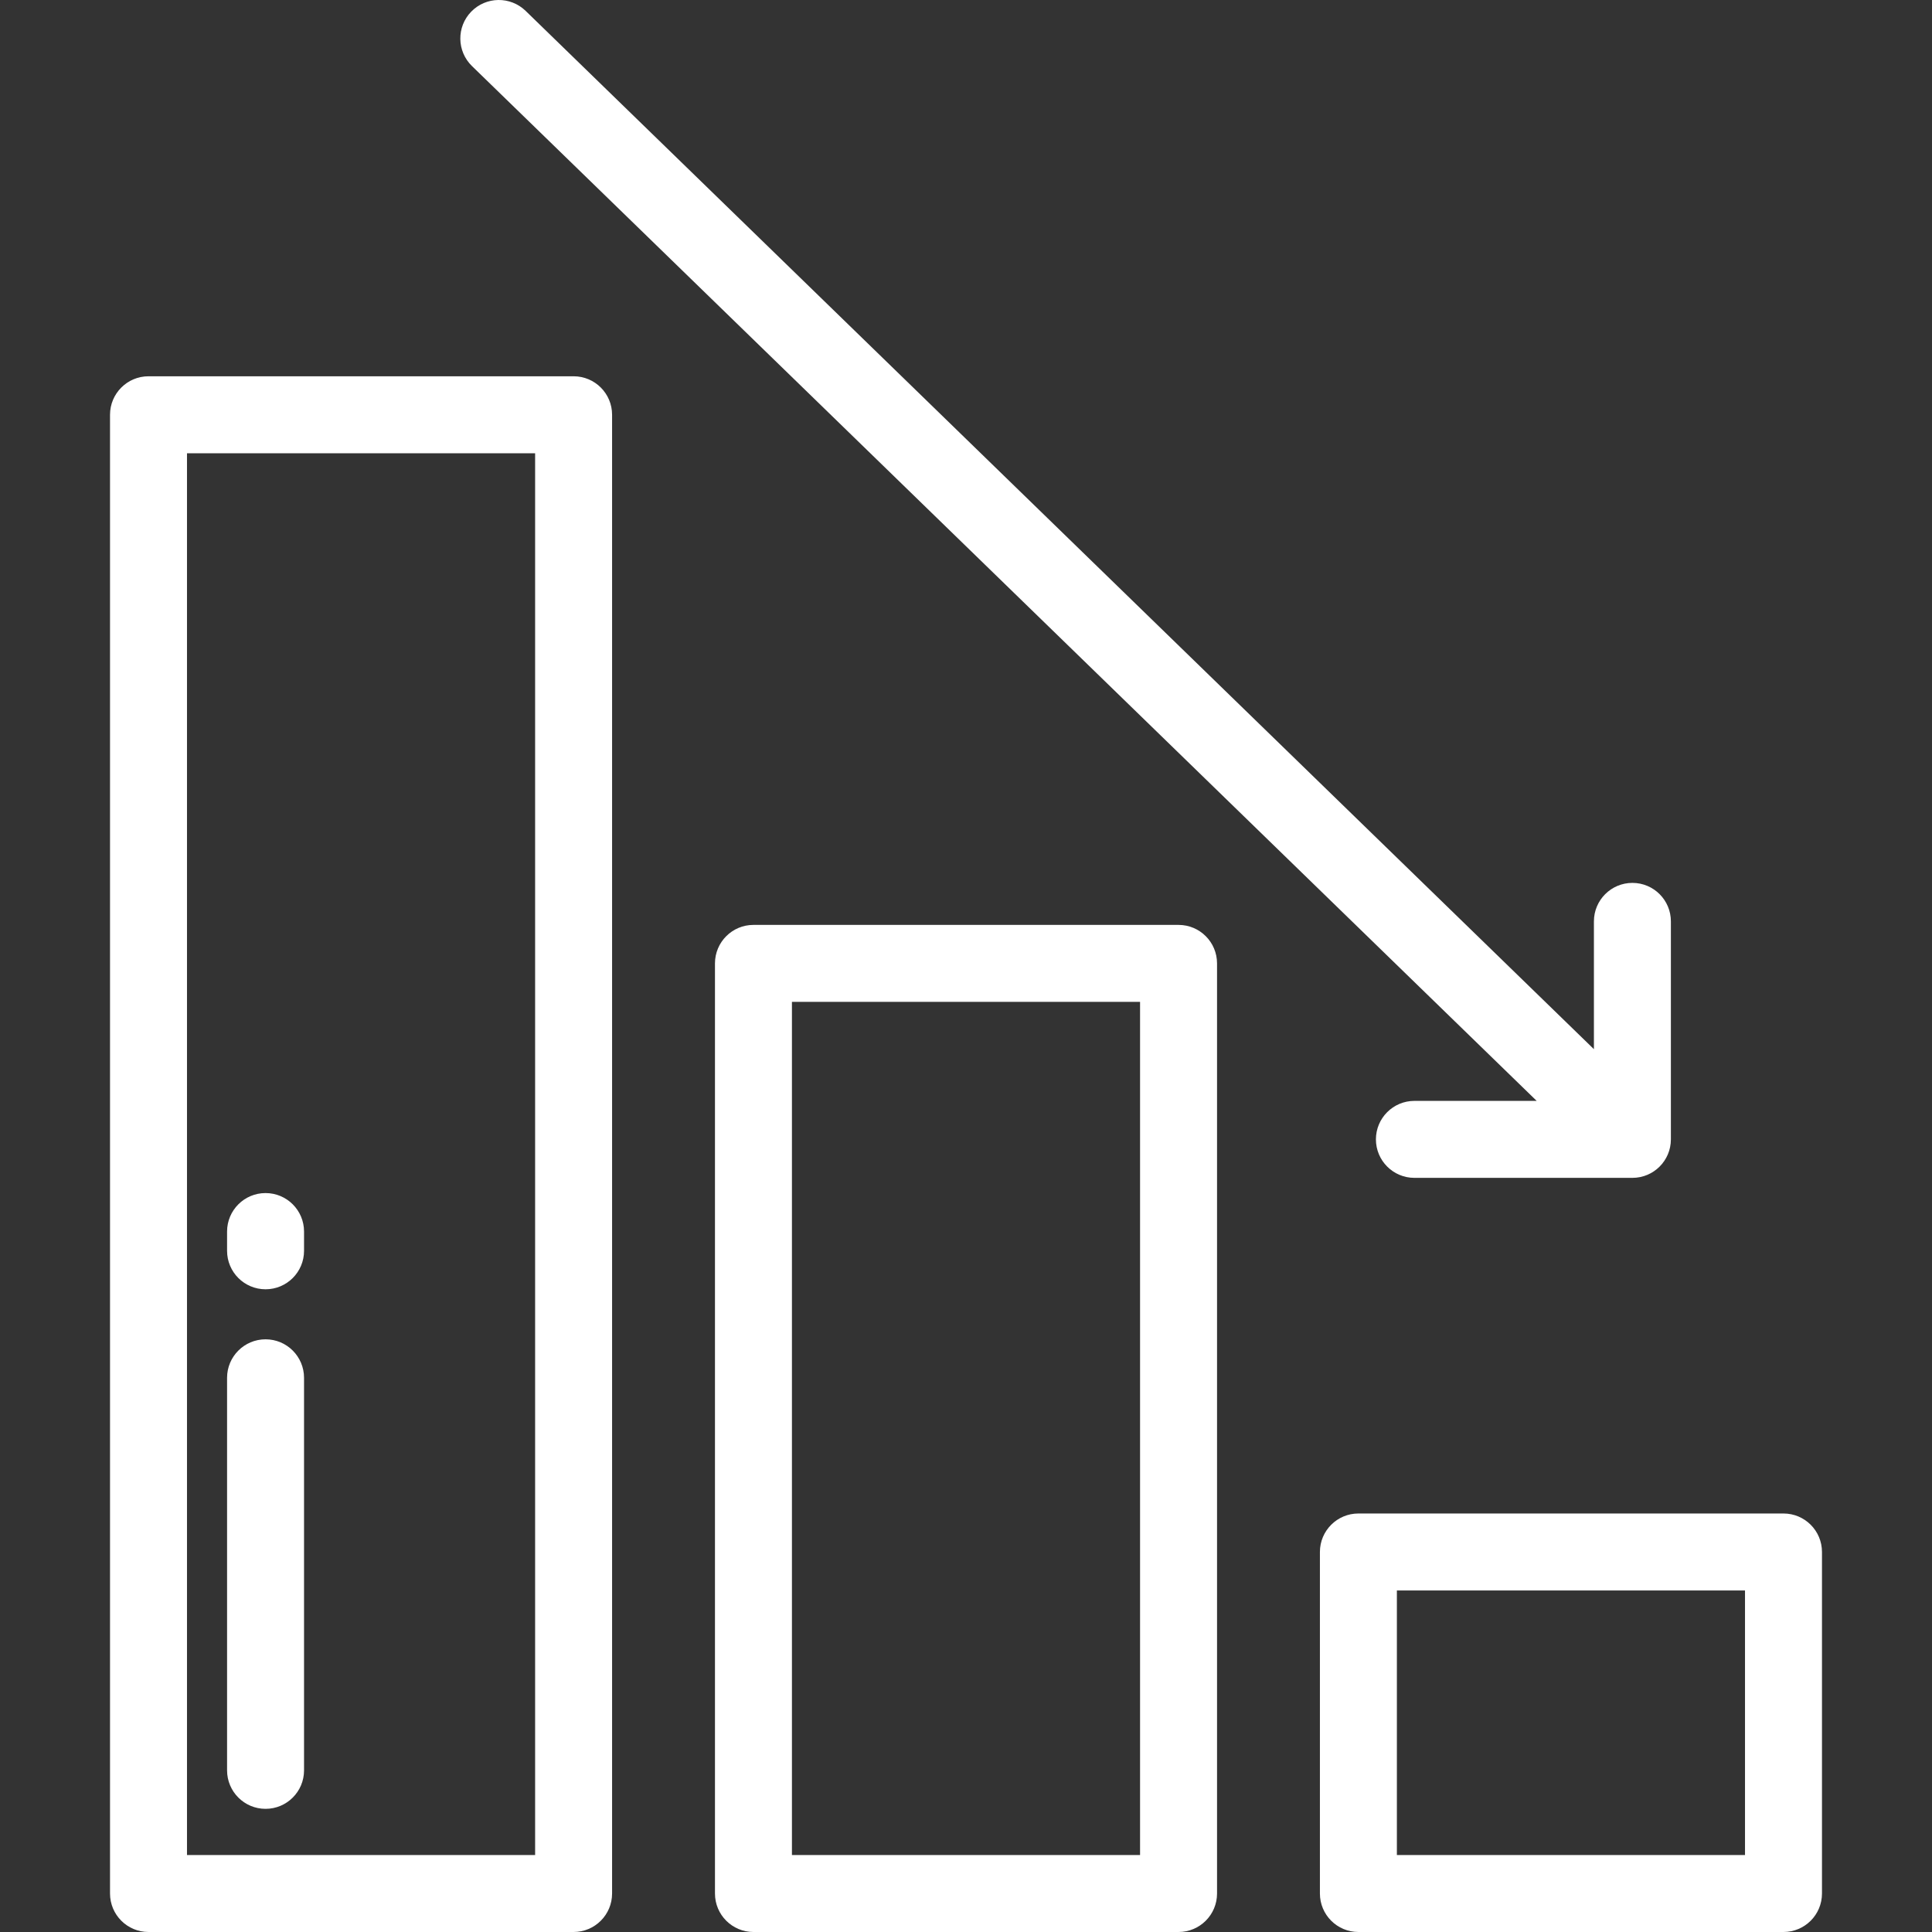
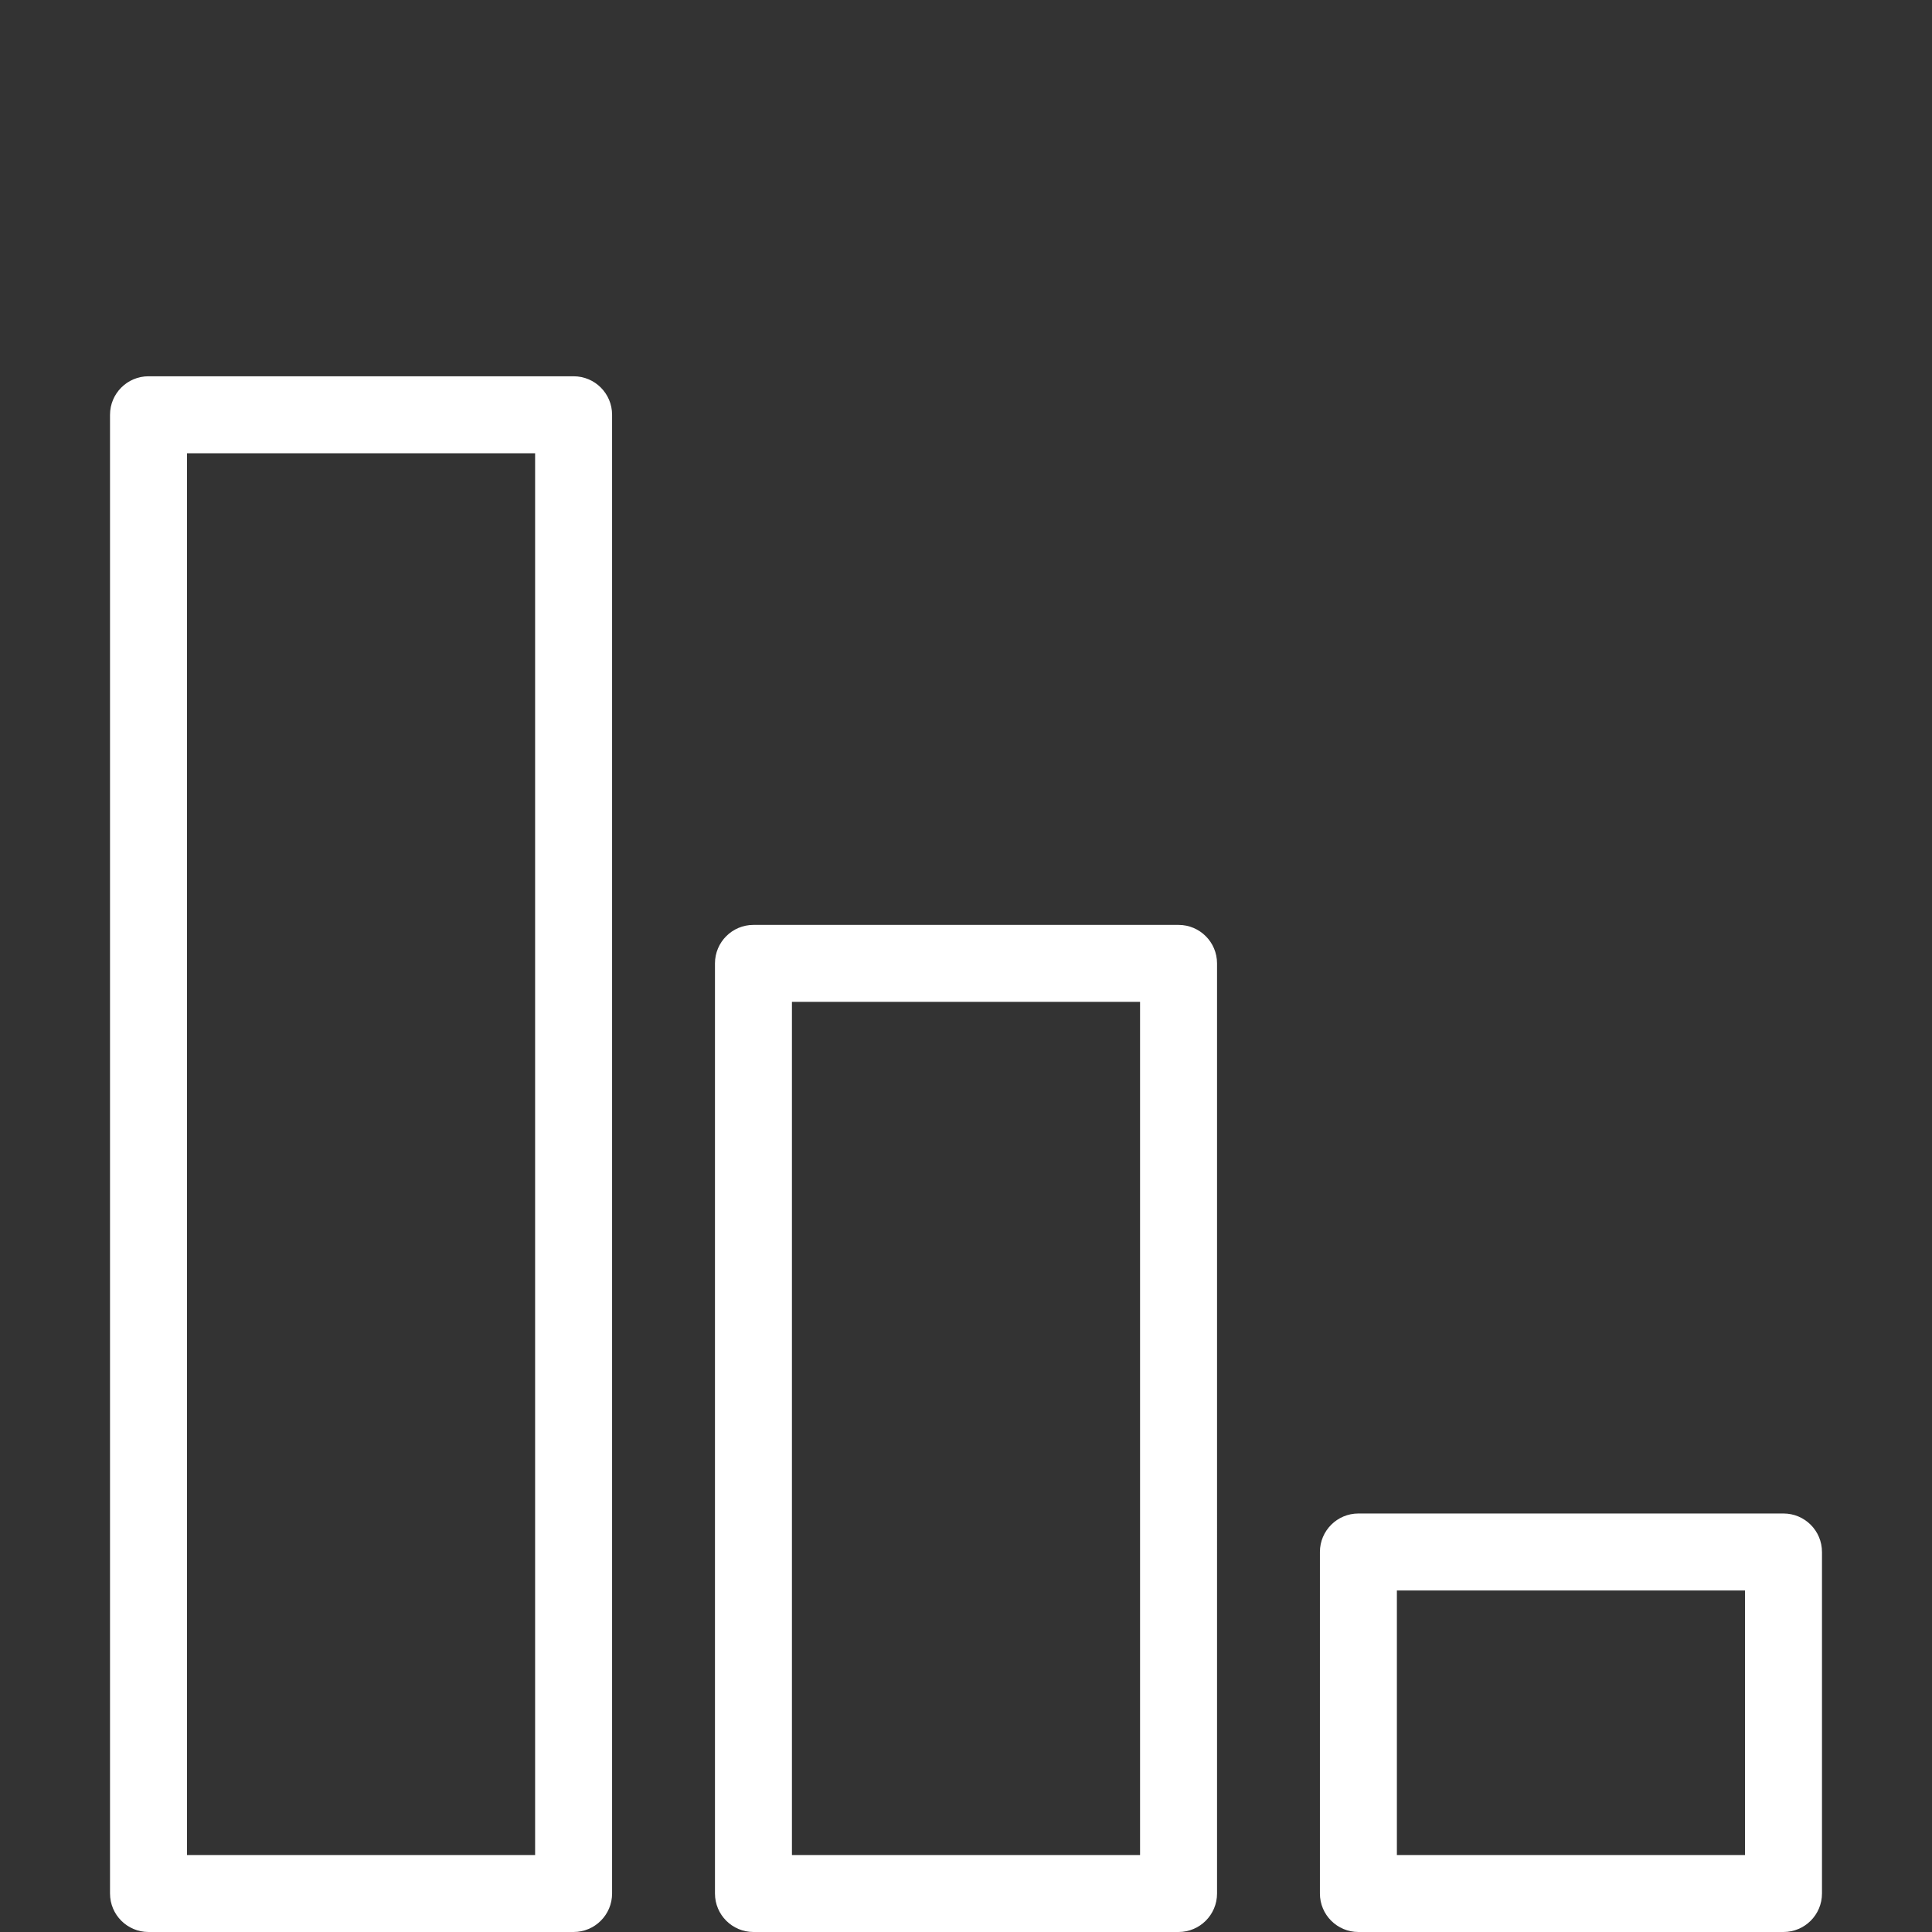
<svg xmlns="http://www.w3.org/2000/svg" width="512" height="512" x="0" y="0" viewBox="0 0 512.001 512.001" style="enable-background:new 0 0 512 512" xml:space="preserve">
  <rect x="0" y="0" width="512.001" height="512.001" fill="#333333" stroke="none" />
  <g>
    <path d="M312.328 245.109H199.674c-5.633 0-10.199 4.567-10.199 10.199v246.493c0 5.632 4.566 10.199 10.199 10.199H312.33c5.632 0 10.199-4.567 10.199-10.199V255.309c-.002-5.633-4.568-10.2-10.201-10.2zm-10.199 246.493h-92.257V265.508h92.257v226.094zM152.012 99.718H39.356c-5.633 0-10.199 4.567-10.199 10.199v391.884c0 5.632 4.566 10.199 10.199 10.199H152.01c5.633 0 10.199-4.567 10.199-10.199V109.918c.002-5.633-4.564-10.2-10.197-10.2zM49.555 491.602V120.117h92.256v371.485H49.555zM472.644 401.093H359.99c-5.632 0-10.199 4.567-10.199 10.199v90.509c0 5.632 4.567 10.199 10.199 10.199h112.655c5.632 0 10.199-4.567 10.199-10.199v-90.509c0-5.632-4.568-10.199-10.2-10.199zm-10.199 90.509h-92.256v-70.11h92.256v70.11z" fill="#ffffff" data-original="#000000" />
-     <path d="M432.605 233.975c-5.632 0-10.199 4.567-10.199 10.199v33.869L139.301 2.885c-4.039-3.926-10.497-3.833-14.423.205-3.927 4.039-3.834 10.496.205 14.423l282.154 274.234h-32.404c-5.632 0-10.199 4.567-10.199 10.199s4.567 10.199 10.199 10.199h57.771c5.632 0 10.199-4.567 10.199-10.199v-57.771c.002-5.633-4.566-10.2-10.198-10.2zM70.375 354.932c-5.633 0-10.199 4.567-10.199 10.199v104.032c0 5.633 4.566 10.199 10.199 10.199s10.199-4.567 10.199-10.199V365.132c0-5.632-4.566-10.2-10.199-10.2zM70.375 316.175c-5.633 0-10.199 4.567-10.199 10.199v5.1c0 5.633 4.566 10.199 10.199 10.199s10.199-4.567 10.199-10.199v-5.1c0-5.631-4.566-10.199-10.199-10.199z" fill="#ffffff" data-original="#000000" />
  </g>
</svg>